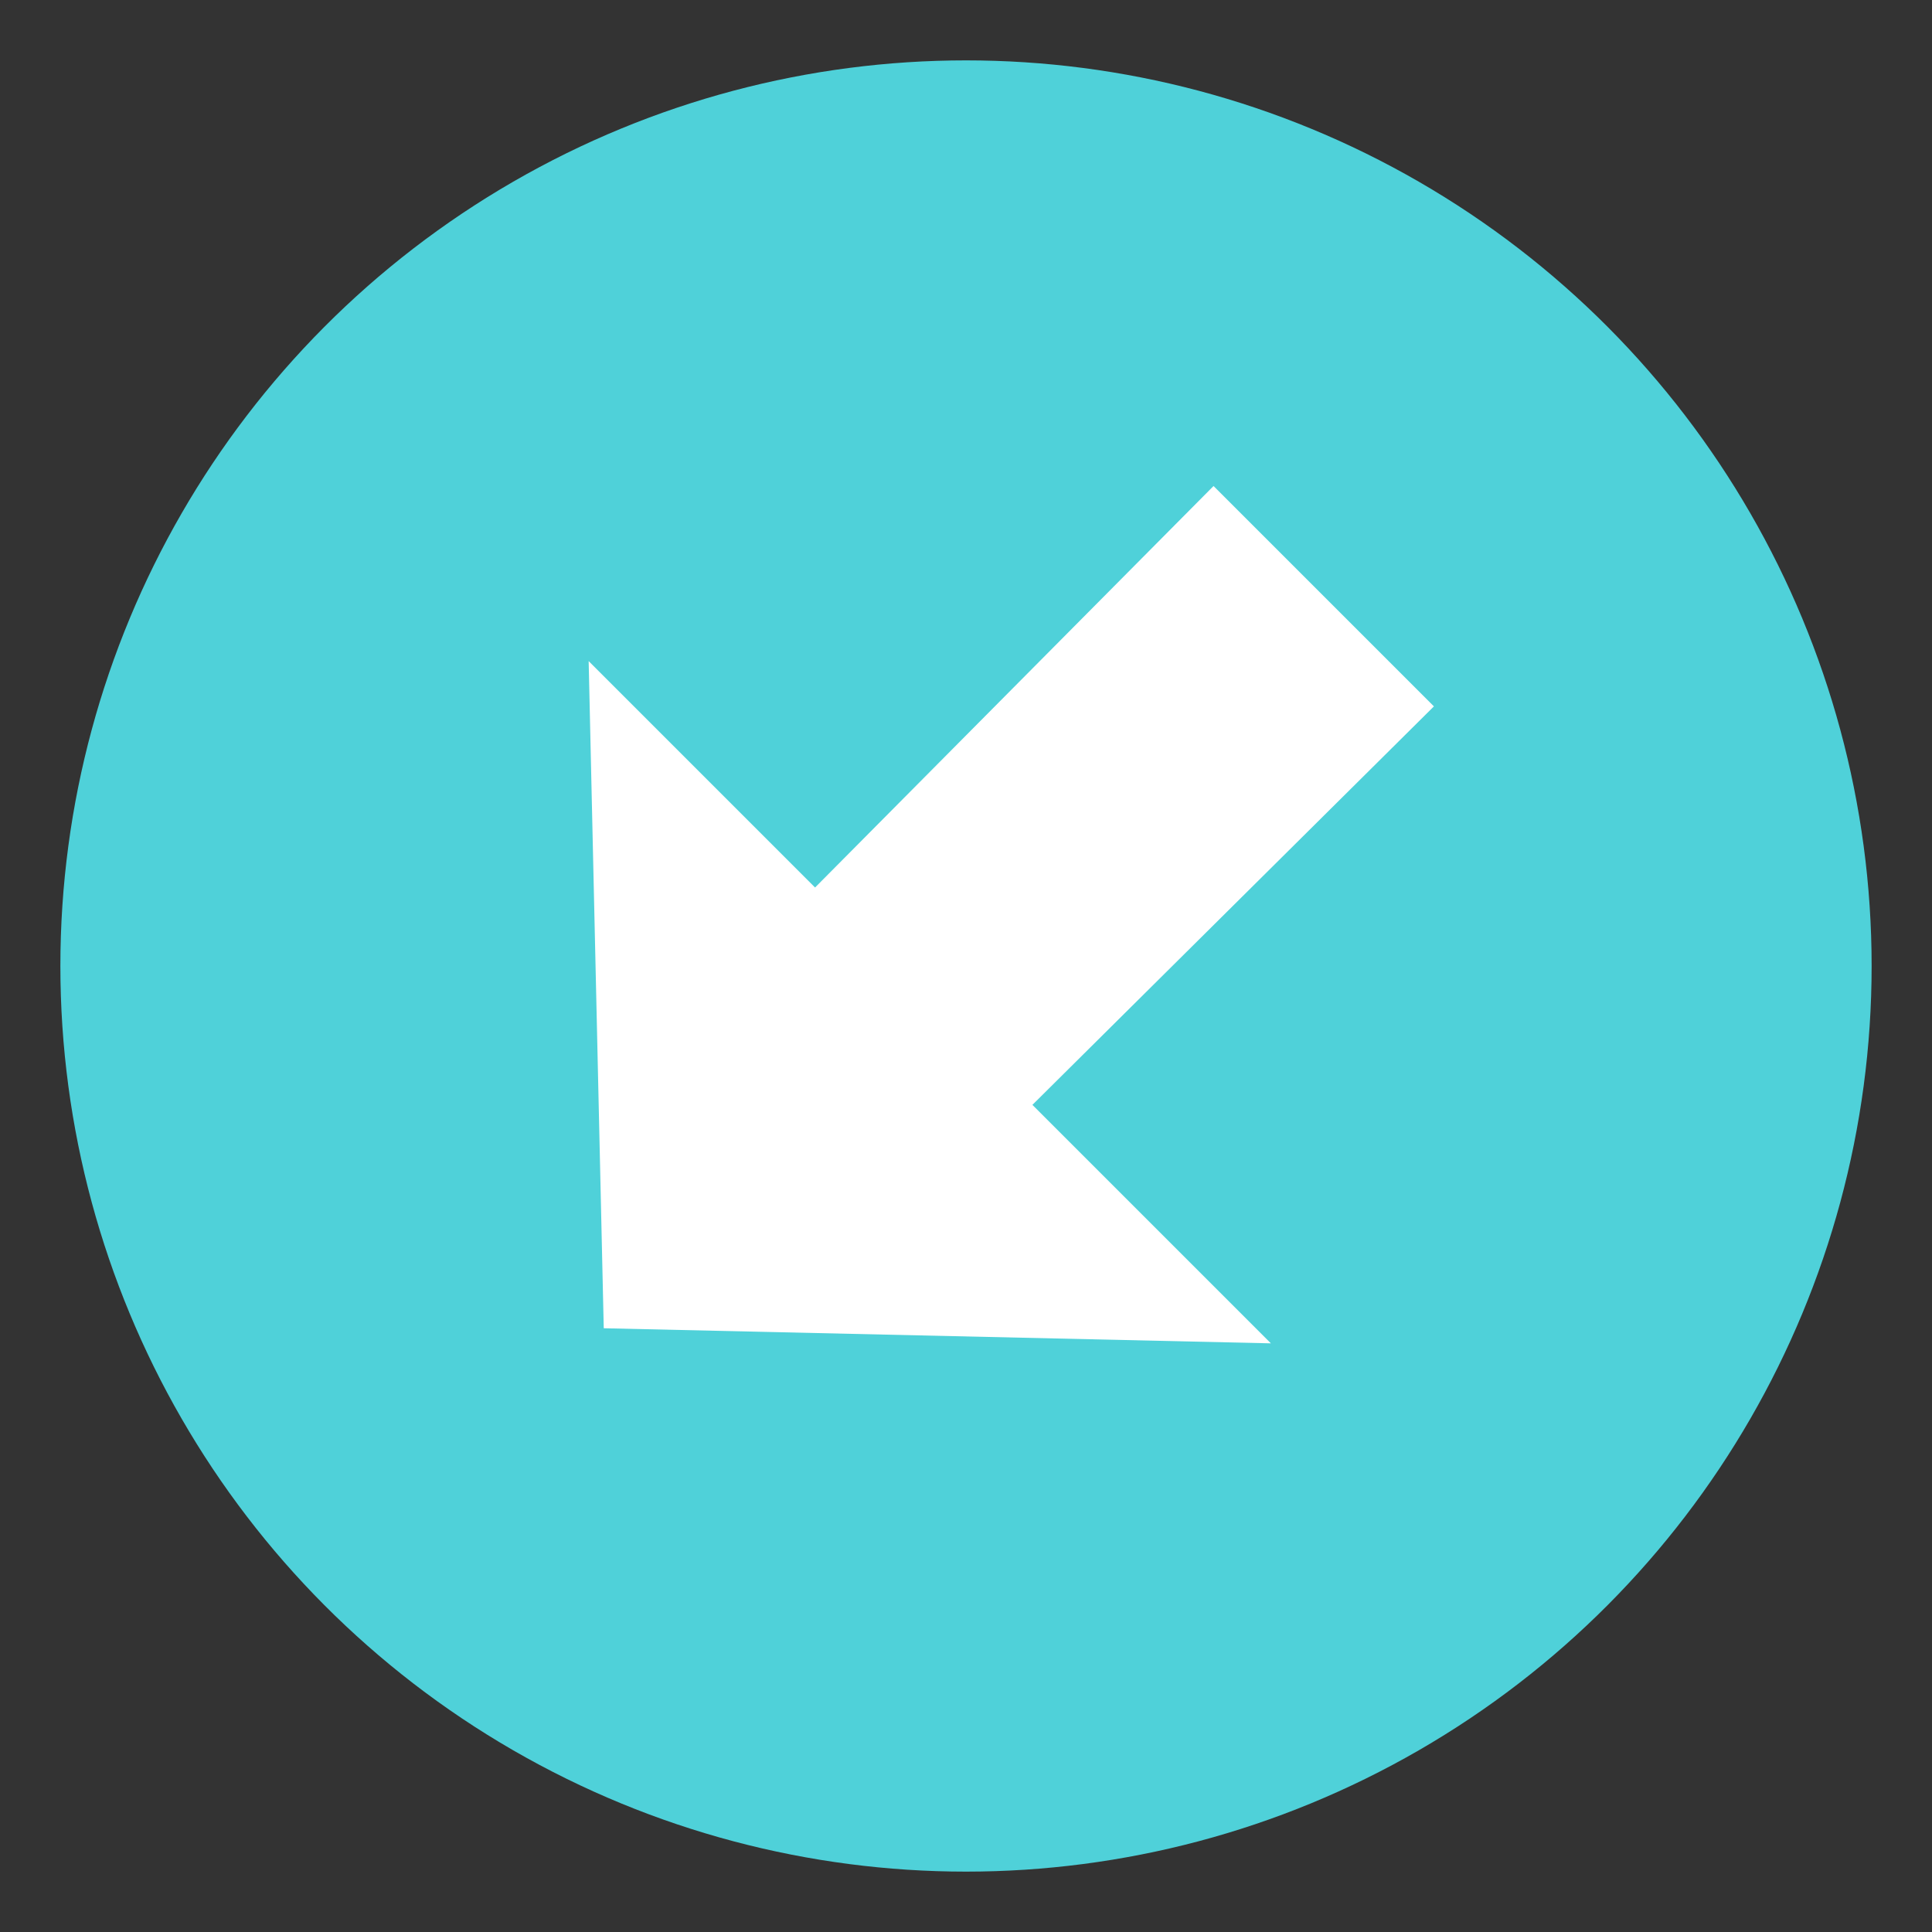
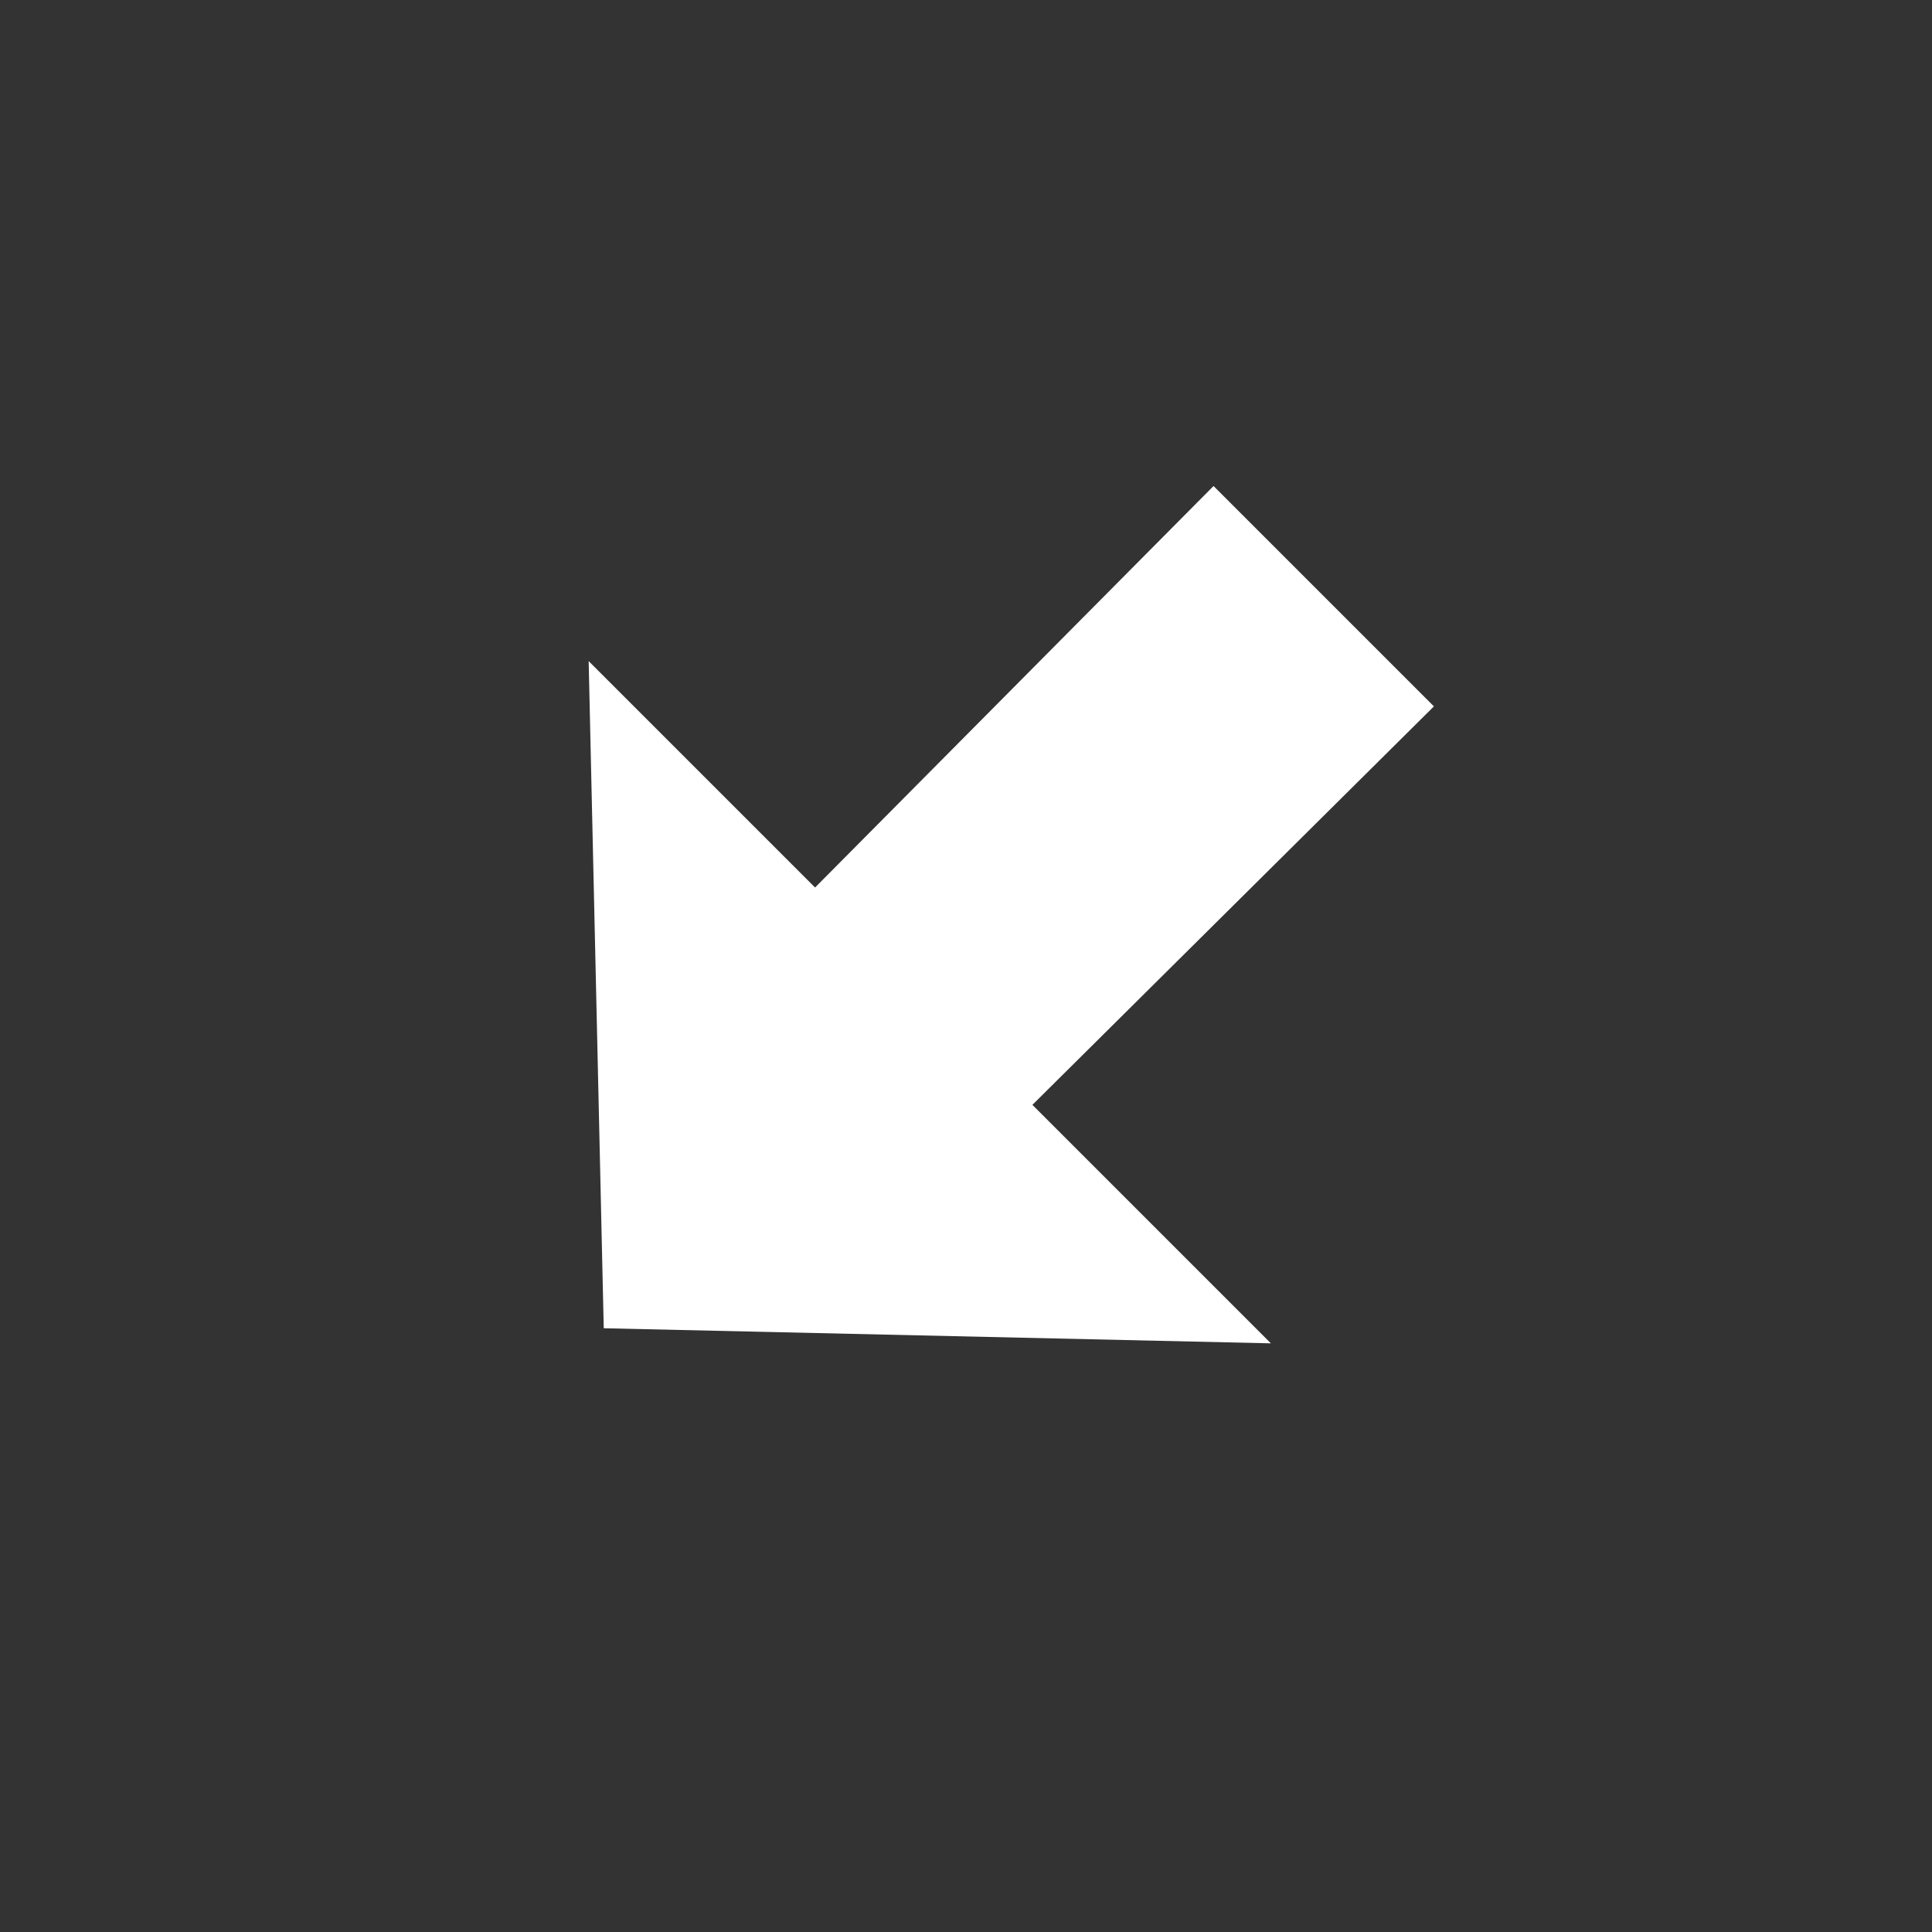
<svg xmlns="http://www.w3.org/2000/svg" viewBox="0 0 64 64">
  <rect x="0" y="0" width="64" height="64" fill="#333333" stroke="none" />
-   <circle cx="32" cy="32" r="30" fill="#4fd1d9" />
  <path fill="#fff" d="M42.1 44.5 20 44l-.5-22.1 7.5 7.5 13.2-13.3 7.3 7.3-13.3 13.2z" />
</svg>